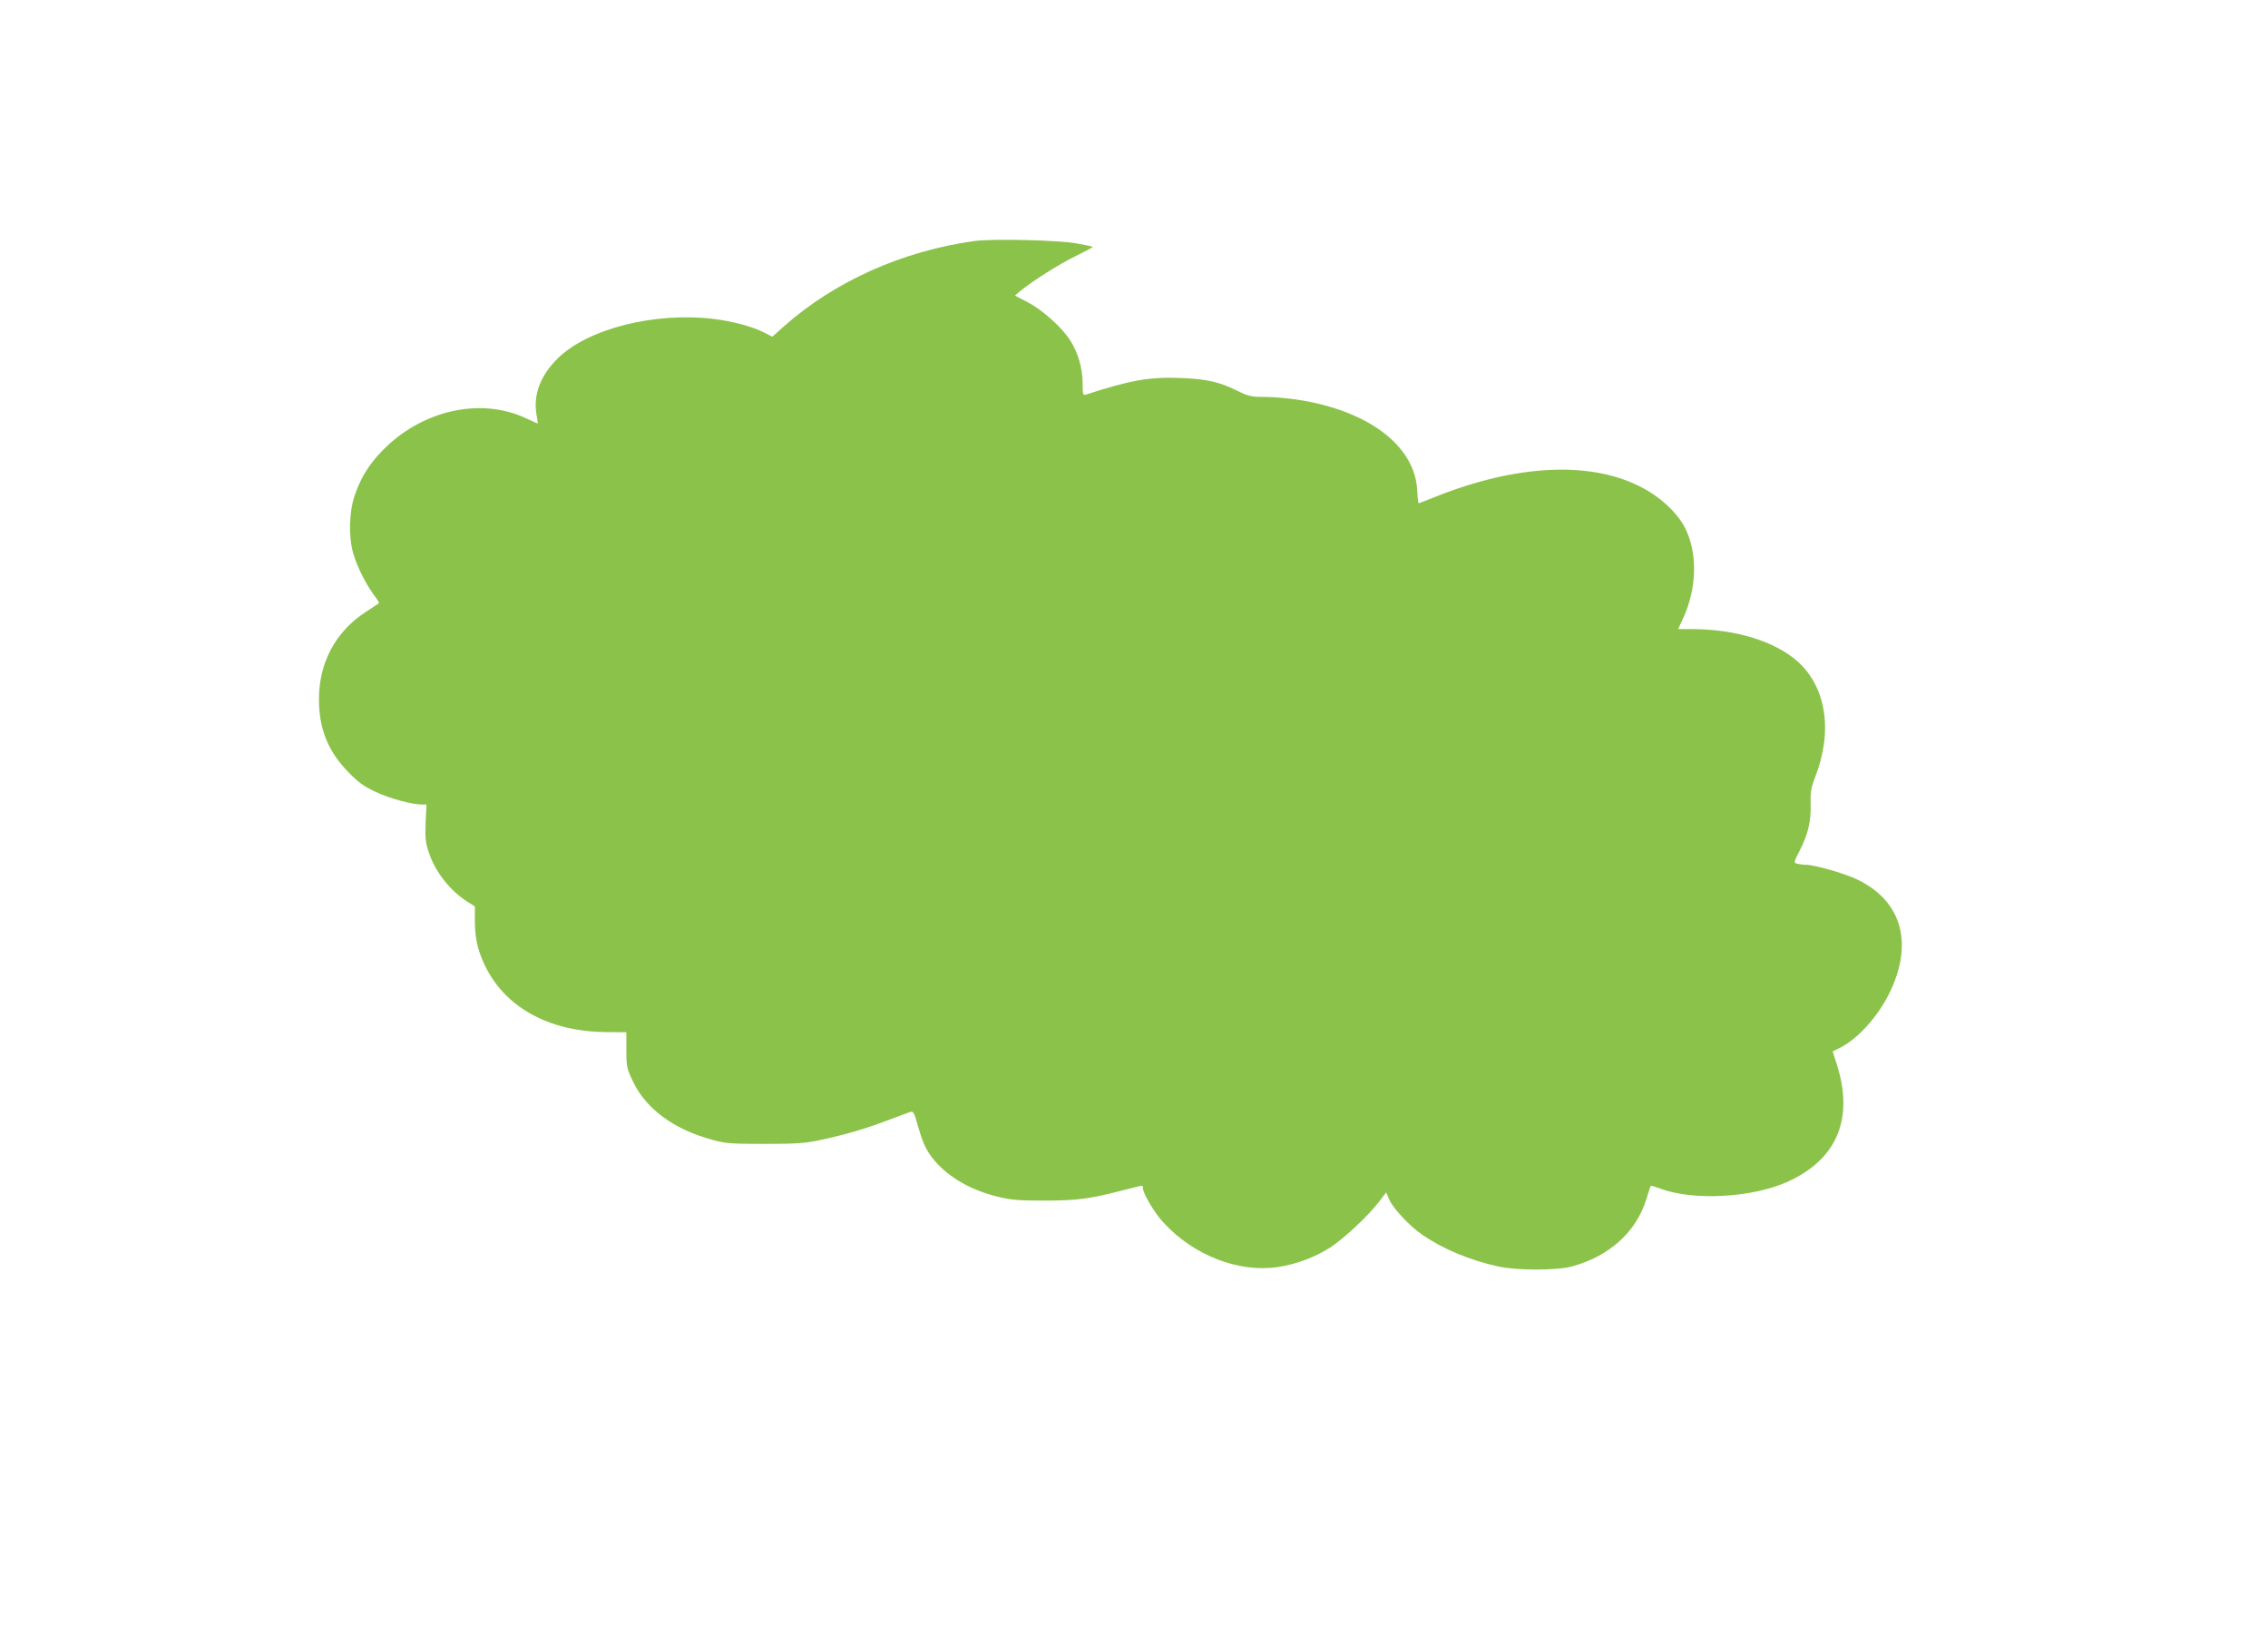
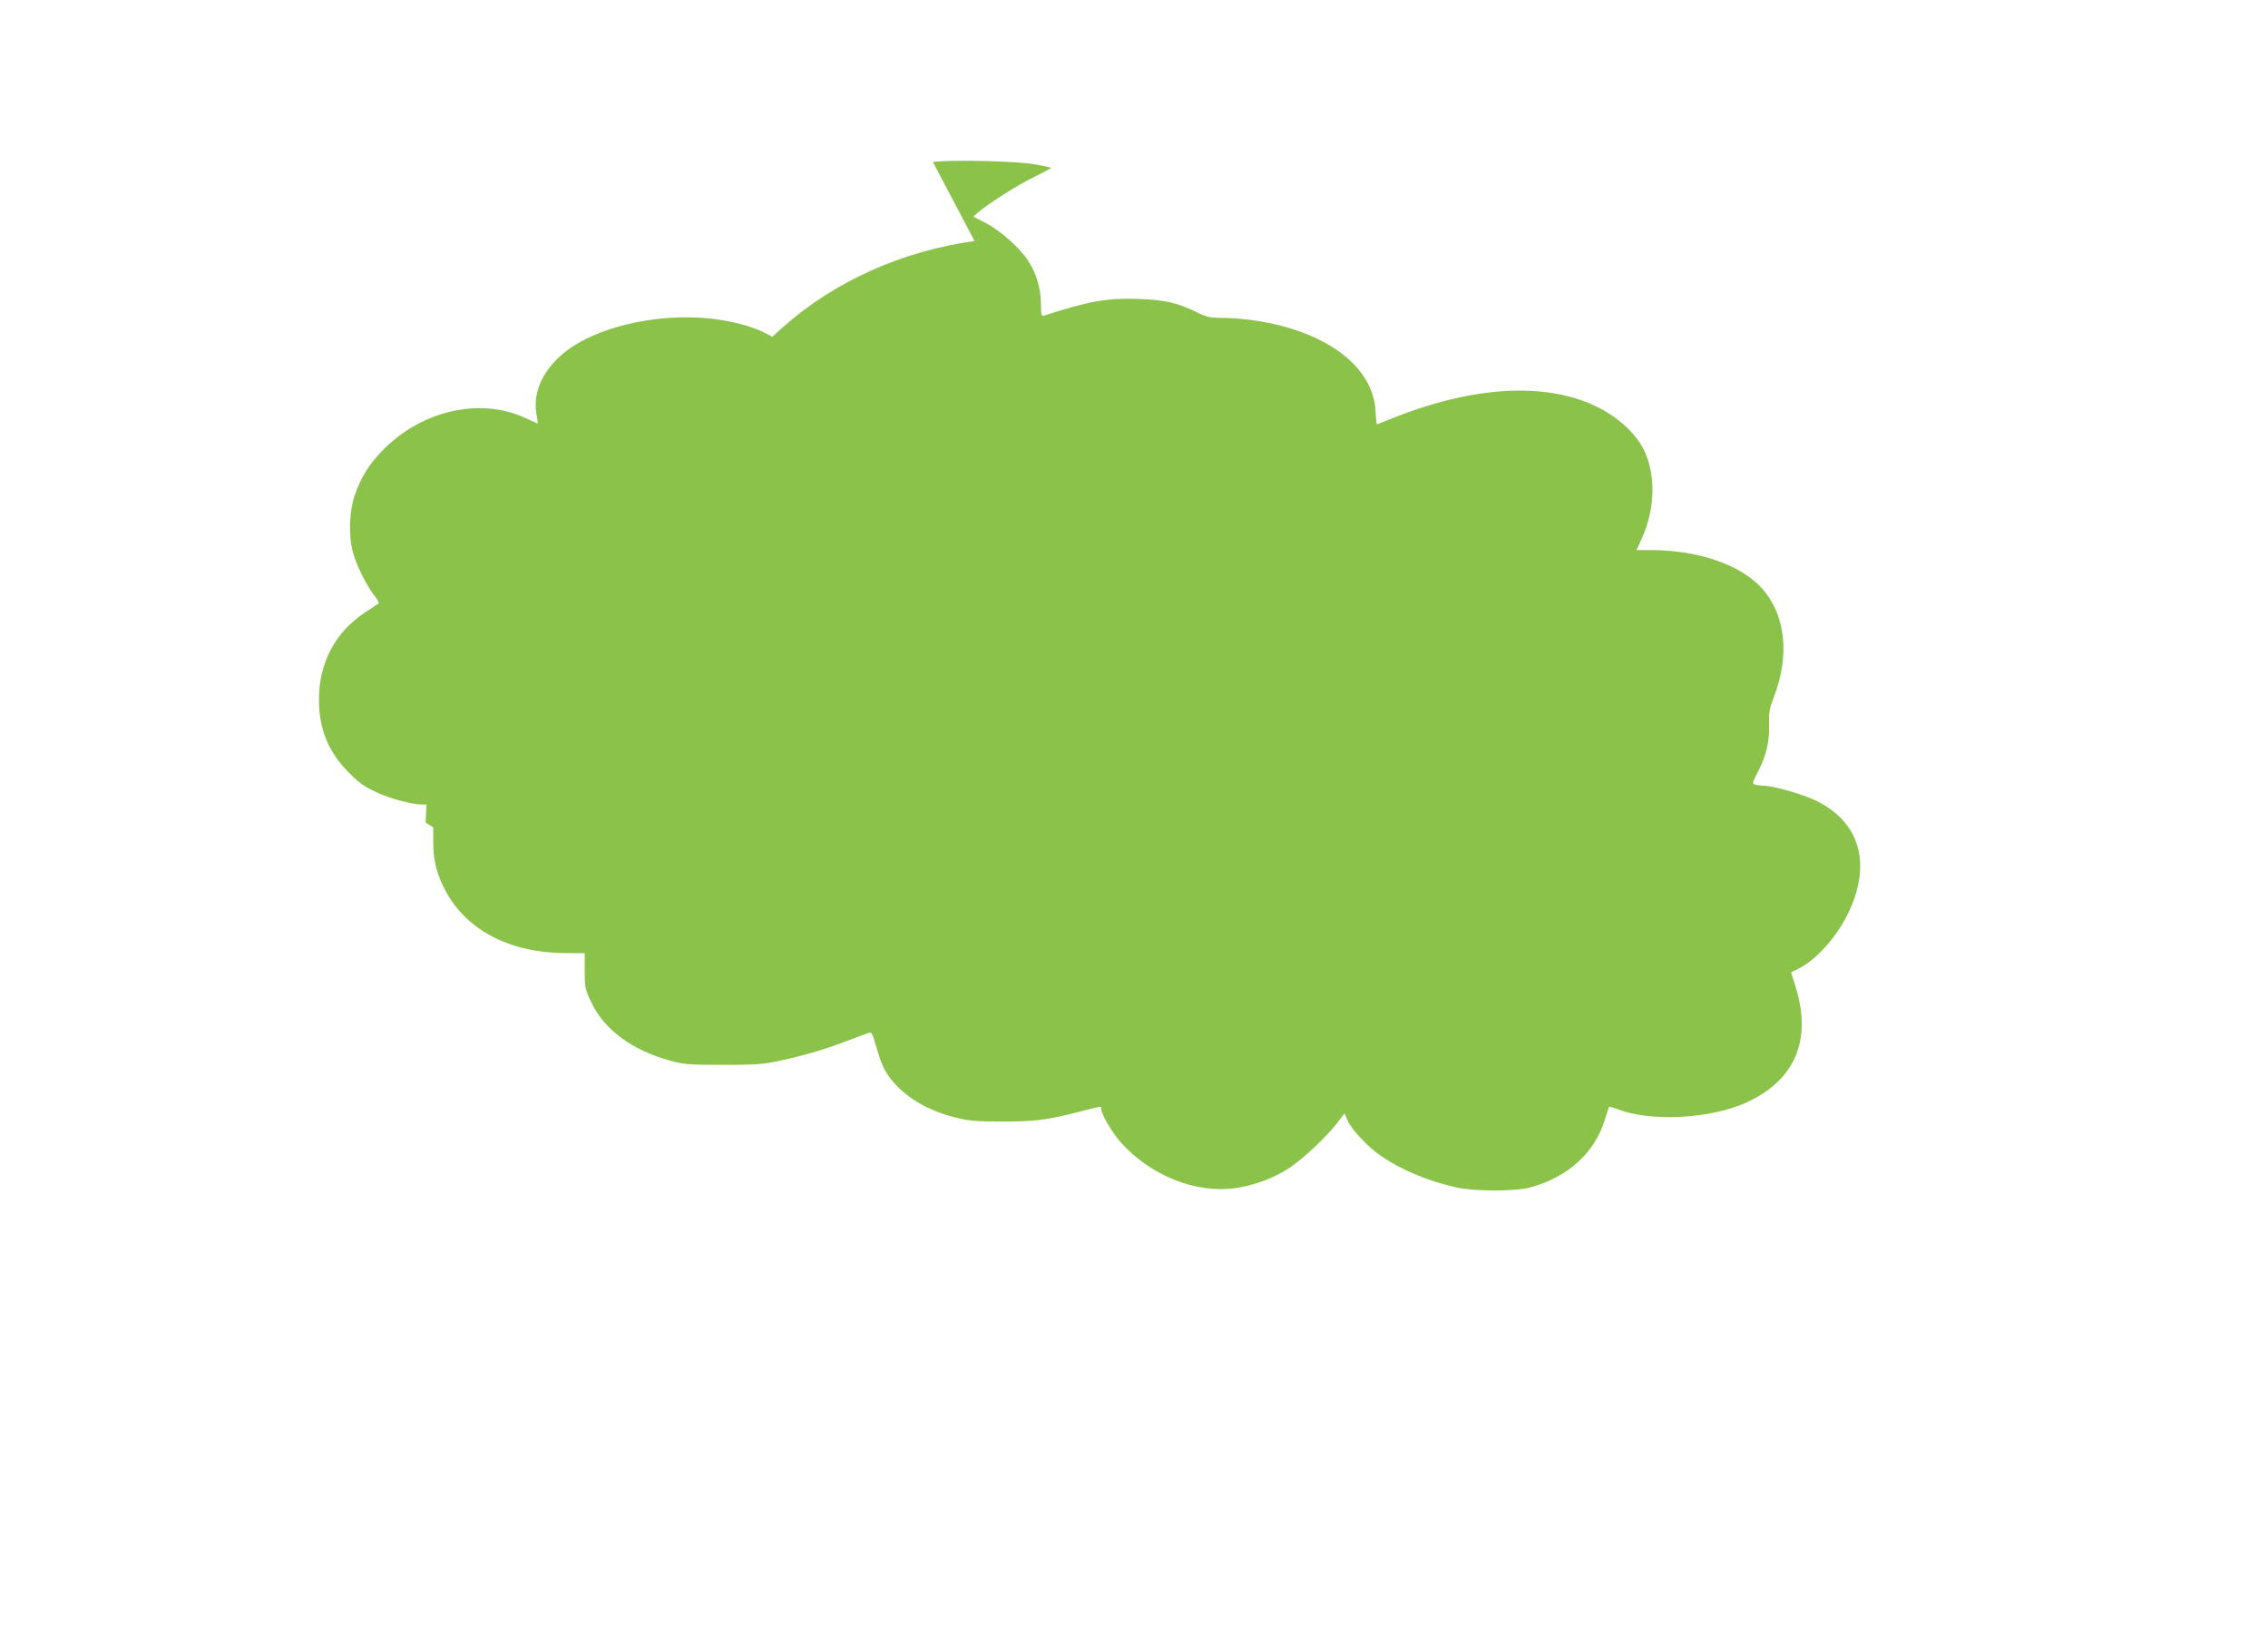
<svg xmlns="http://www.w3.org/2000/svg" version="1.0" width="1280pt" height="917pt" viewBox="0 0 1280 917" preserveAspectRatio="xMidYMid meet">
  <g transform="translate(0,917) scale(0.1,-0.1)" fill="#8bc34a" stroke="none">
-     <path d="M5500 7810 c-406 -56 -788 -227 -1074 -480 l-67 -60 -49 25 c-64 32 -174 62 -280 75 -335 41 -713 -55 -883 -223 -97 -95 -139 -207 -119 -317 5 -27 8 -50 7 -50 -2 0 -32 14 -67 30 -258 121 -592 44 -813 -186 -73 -76 -118 -148 -152 -246 -33 -93 -37 -239 -9 -332 22 -75 68 -166 113 -229 20 -26 34 -49 32 -51 -2 -1 -37 -24 -76 -50 -170 -111 -263 -286 -263 -493 0 -166 52 -294 166 -410 55 -57 88 -81 155 -112 77 -37 204 -71 262 -71 l24 0 -5 -102 c-3 -87 -1 -113 18 -168 36 -110 120 -216 217 -278 l43 -27 0 -77 c0 -101 15 -167 55 -253 113 -238 360 -375 680 -379 l120 -1 0 -100 c0 -95 2 -104 38 -179 73 -154 232 -270 447 -328 76 -21 107 -23 295 -23 179 0 226 3 316 22 139 30 254 63 387 114 59 22 114 43 123 45 12 4 20 -9 33 -58 32 -111 47 -147 84 -197 79 -104 208 -183 369 -223 74 -19 116 -23 263 -23 187 0 256 9 439 56 133 34 121 32 121 16 0 -31 66 -143 118 -198 169 -183 423 -282 643 -249 103 15 213 56 299 112 76 50 211 176 271 254 l42 55 18 -41 c23 -52 117 -151 189 -200 116 -79 265 -141 422 -176 105 -24 332 -24 418 -1 212 57 364 194 422 381 12 39 23 73 24 74 2 2 27 -5 56 -16 185 -69 516 -51 716 39 279 126 376 355 279 661 l-24 75 41 20 c97 48 210 171 276 302 141 282 77 523 -174 646 -70 35 -244 85 -295 85 -14 0 -36 3 -48 6 -21 6 -20 7 16 78 46 91 63 165 60 264 -2 64 3 89 25 146 101 258 64 505 -96 651 -128 115 -348 184 -595 185 l-82 0 29 63 c78 171 81 367 10 508 -47 91 -147 182 -265 239 -283 138 -692 116 -1138 -61 -53 -22 -99 -39 -101 -39 -2 0 -6 35 -8 78 -15 249 -279 447 -678 507 -52 8 -133 15 -180 15 -76 0 -92 3 -155 34 -103 51 -174 67 -320 73 -178 7 -285 -12 -537 -94 -16 -5 -18 3 -18 65 0 84 -26 173 -70 241 -46 73 -155 171 -239 215 l-73 38 28 24 c66 55 225 156 317 200 53 26 96 49 94 51 -2 2 -42 11 -88 19 -98 19 -478 28 -579 14z" />
+     <path d="M5500 7810 c-406 -56 -788 -227 -1074 -480 l-67 -60 -49 25 c-64 32 -174 62 -280 75 -335 41 -713 -55 -883 -223 -97 -95 -139 -207 -119 -317 5 -27 8 -50 7 -50 -2 0 -32 14 -67 30 -258 121 -592 44 -813 -186 -73 -76 -118 -148 -152 -246 -33 -93 -37 -239 -9 -332 22 -75 68 -166 113 -229 20 -26 34 -49 32 -51 -2 -1 -37 -24 -76 -50 -170 -111 -263 -286 -263 -493 0 -166 52 -294 166 -410 55 -57 88 -81 155 -112 77 -37 204 -71 262 -71 l24 0 -5 -102 l43 -27 0 -77 c0 -101 15 -167 55 -253 113 -238 360 -375 680 -379 l120 -1 0 -100 c0 -95 2 -104 38 -179 73 -154 232 -270 447 -328 76 -21 107 -23 295 -23 179 0 226 3 316 22 139 30 254 63 387 114 59 22 114 43 123 45 12 4 20 -9 33 -58 32 -111 47 -147 84 -197 79 -104 208 -183 369 -223 74 -19 116 -23 263 -23 187 0 256 9 439 56 133 34 121 32 121 16 0 -31 66 -143 118 -198 169 -183 423 -282 643 -249 103 15 213 56 299 112 76 50 211 176 271 254 l42 55 18 -41 c23 -52 117 -151 189 -200 116 -79 265 -141 422 -176 105 -24 332 -24 418 -1 212 57 364 194 422 381 12 39 23 73 24 74 2 2 27 -5 56 -16 185 -69 516 -51 716 39 279 126 376 355 279 661 l-24 75 41 20 c97 48 210 171 276 302 141 282 77 523 -174 646 -70 35 -244 85 -295 85 -14 0 -36 3 -48 6 -21 6 -20 7 16 78 46 91 63 165 60 264 -2 64 3 89 25 146 101 258 64 505 -96 651 -128 115 -348 184 -595 185 l-82 0 29 63 c78 171 81 367 10 508 -47 91 -147 182 -265 239 -283 138 -692 116 -1138 -61 -53 -22 -99 -39 -101 -39 -2 0 -6 35 -8 78 -15 249 -279 447 -678 507 -52 8 -133 15 -180 15 -76 0 -92 3 -155 34 -103 51 -174 67 -320 73 -178 7 -285 -12 -537 -94 -16 -5 -18 3 -18 65 0 84 -26 173 -70 241 -46 73 -155 171 -239 215 l-73 38 28 24 c66 55 225 156 317 200 53 26 96 49 94 51 -2 2 -42 11 -88 19 -98 19 -478 28 -579 14z" />
  </g>
</svg>